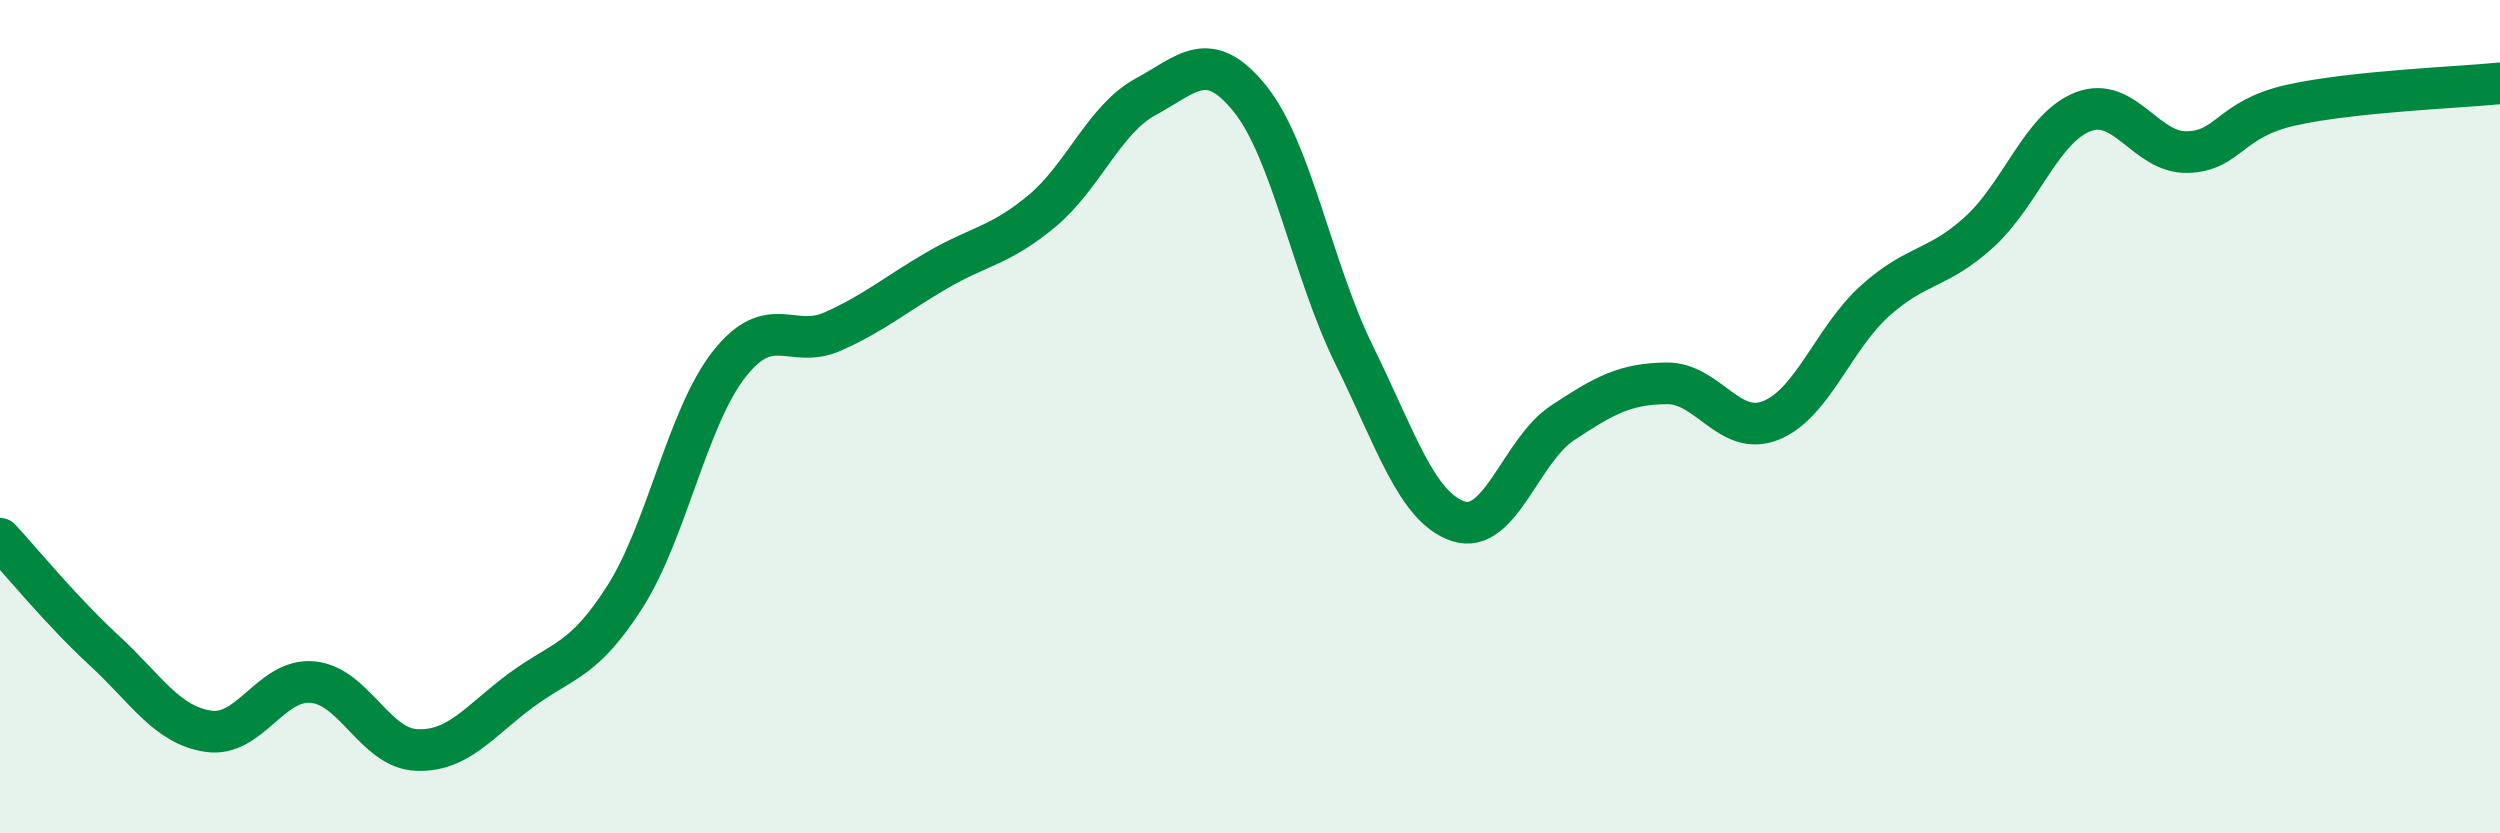
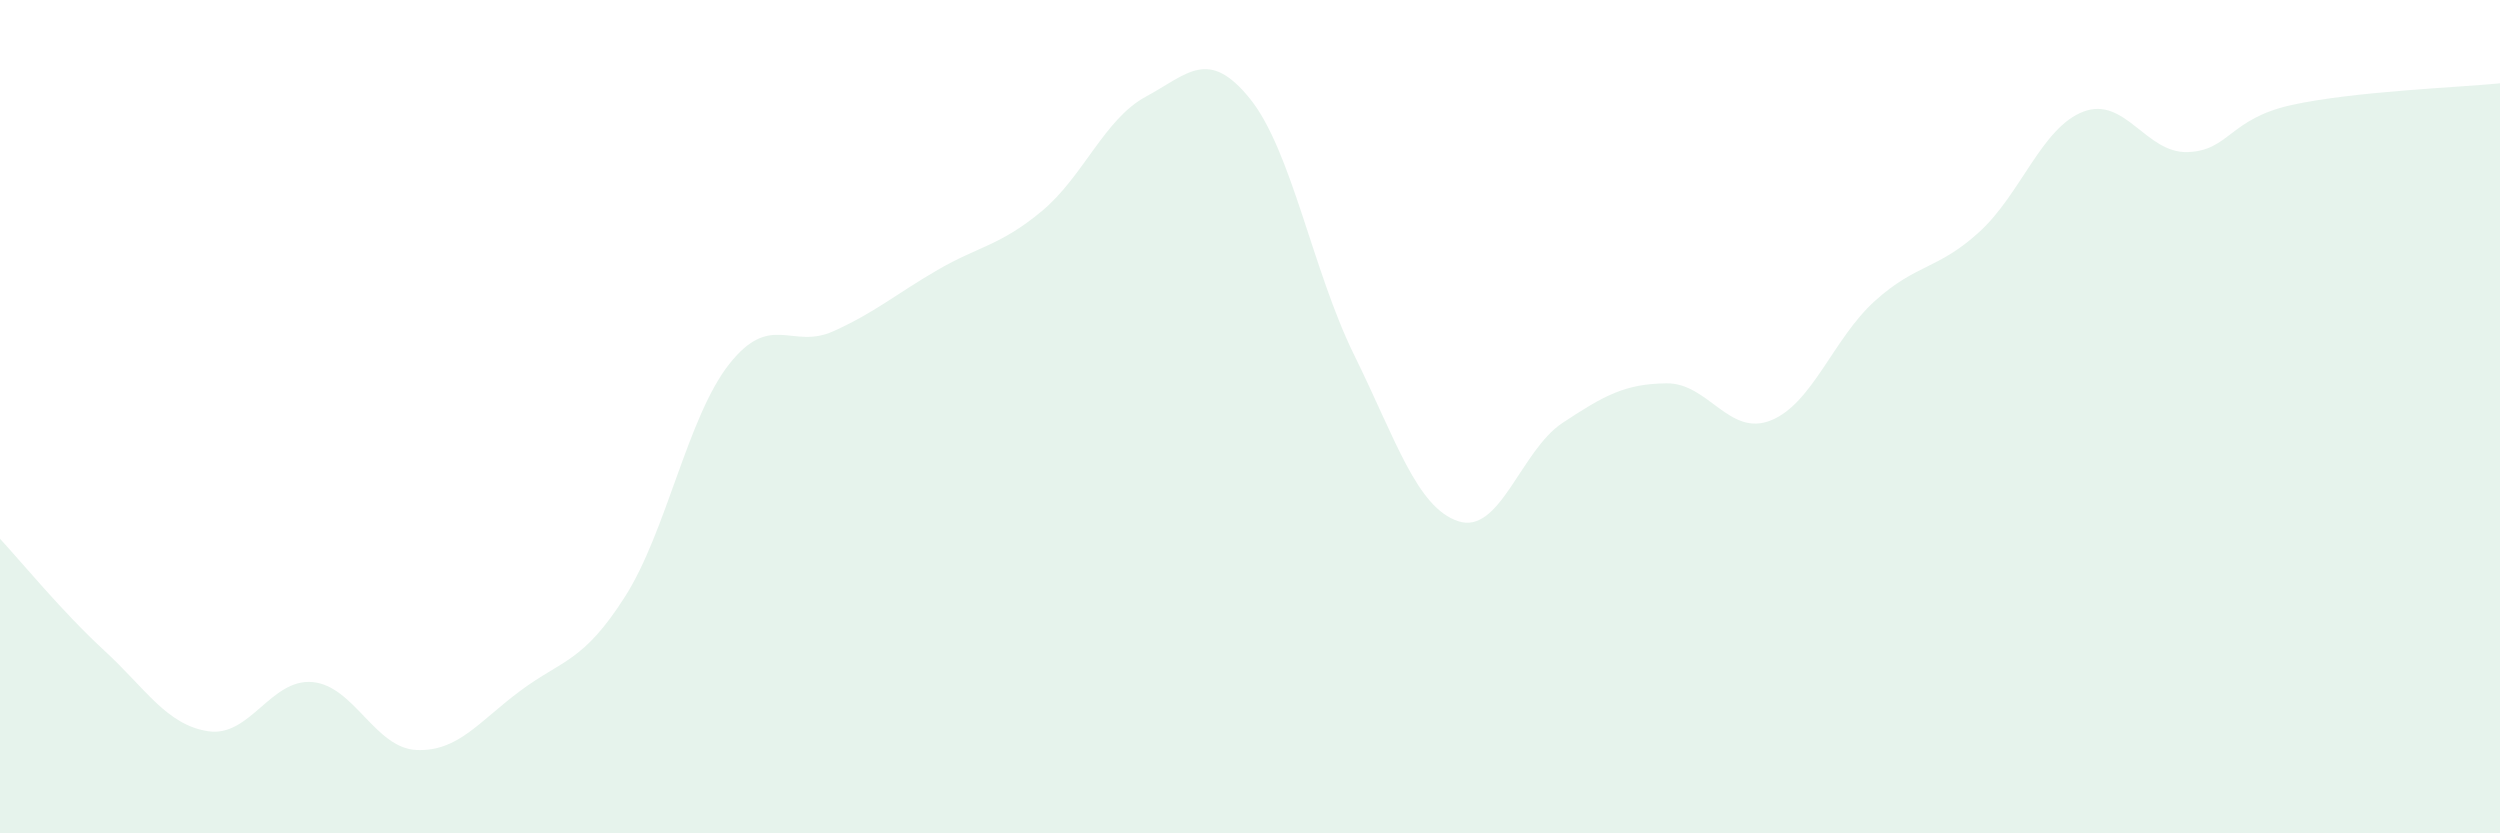
<svg xmlns="http://www.w3.org/2000/svg" width="60" height="20" viewBox="0 0 60 20">
  <path d="M 0,12.93 C 0.5,13.47 1.5,14.69 2.5,15.61 C 3.5,16.53 4,17.4 5,17.55 C 6,17.7 6.5,16.28 7.5,16.37 C 8.5,16.46 9,17.96 10,18 C 11,18.04 11.5,17.31 12.5,16.57 C 13.5,15.83 14,15.89 15,14.32 C 16,12.75 16.5,10.01 17.5,8.74 C 18.5,7.47 19,8.4 20,7.95 C 21,7.5 21.5,7.06 22.5,6.48 C 23.5,5.9 24,5.9 25,5.07 C 26,4.24 26.5,2.86 27.5,2.32 C 28.5,1.78 29,1.13 30,2.37 C 31,3.61 31.5,6.49 32.5,8.52 C 33.5,10.55 34,12.18 35,12.51 C 36,12.84 36.5,10.81 37.5,10.15 C 38.5,9.49 39,9.21 40,9.2 C 41,9.19 41.5,10.49 42.5,10.09 C 43.5,9.69 44,8.12 45,7.22 C 46,6.32 46.5,6.48 47.5,5.57 C 48.5,4.66 49,3.06 50,2.68 C 51,2.3 51.5,3.68 52.5,3.65 C 53.5,3.62 53.5,2.85 55,2.52 C 56.5,2.19 59,2.1 60,2L60 20L0 20Z" fill="#008740" opacity="0.1" stroke-linecap="round" stroke-linejoin="round" />
-   <path d="M 0,12.93 C 0.5,13.47 1.5,14.69 2.5,15.61 C 3.5,16.53 4,17.4 5,17.55 C 6,17.7 6.5,16.28 7.5,16.37 C 8.5,16.46 9,17.96 10,18 C 11,18.04 11.5,17.31 12.5,16.57 C 13.5,15.83 14,15.89 15,14.32 C 16,12.75 16.5,10.01 17.5,8.74 C 18.5,7.47 19,8.4 20,7.95 C 21,7.5 21.5,7.06 22.5,6.48 C 23.5,5.9 24,5.9 25,5.07 C 26,4.24 26.5,2.86 27.5,2.32 C 28.5,1.78 29,1.13 30,2.37 C 31,3.61 31.5,6.49 32.5,8.52 C 33.5,10.55 34,12.18 35,12.51 C 36,12.84 36.5,10.81 37.5,10.15 C 38.5,9.49 39,9.21 40,9.2 C 41,9.19 41.5,10.49 42.5,10.09 C 43.5,9.69 44,8.12 45,7.22 C 46,6.32 46.5,6.48 47.5,5.57 C 48.5,4.66 49,3.06 50,2.68 C 51,2.3 51.5,3.68 52.5,3.65 C 53.5,3.62 53.5,2.85 55,2.52 C 56.5,2.19 59,2.1 60,2" stroke="#008740" stroke-width="1" fill="none" stroke-linecap="round" stroke-linejoin="round" />
</svg>